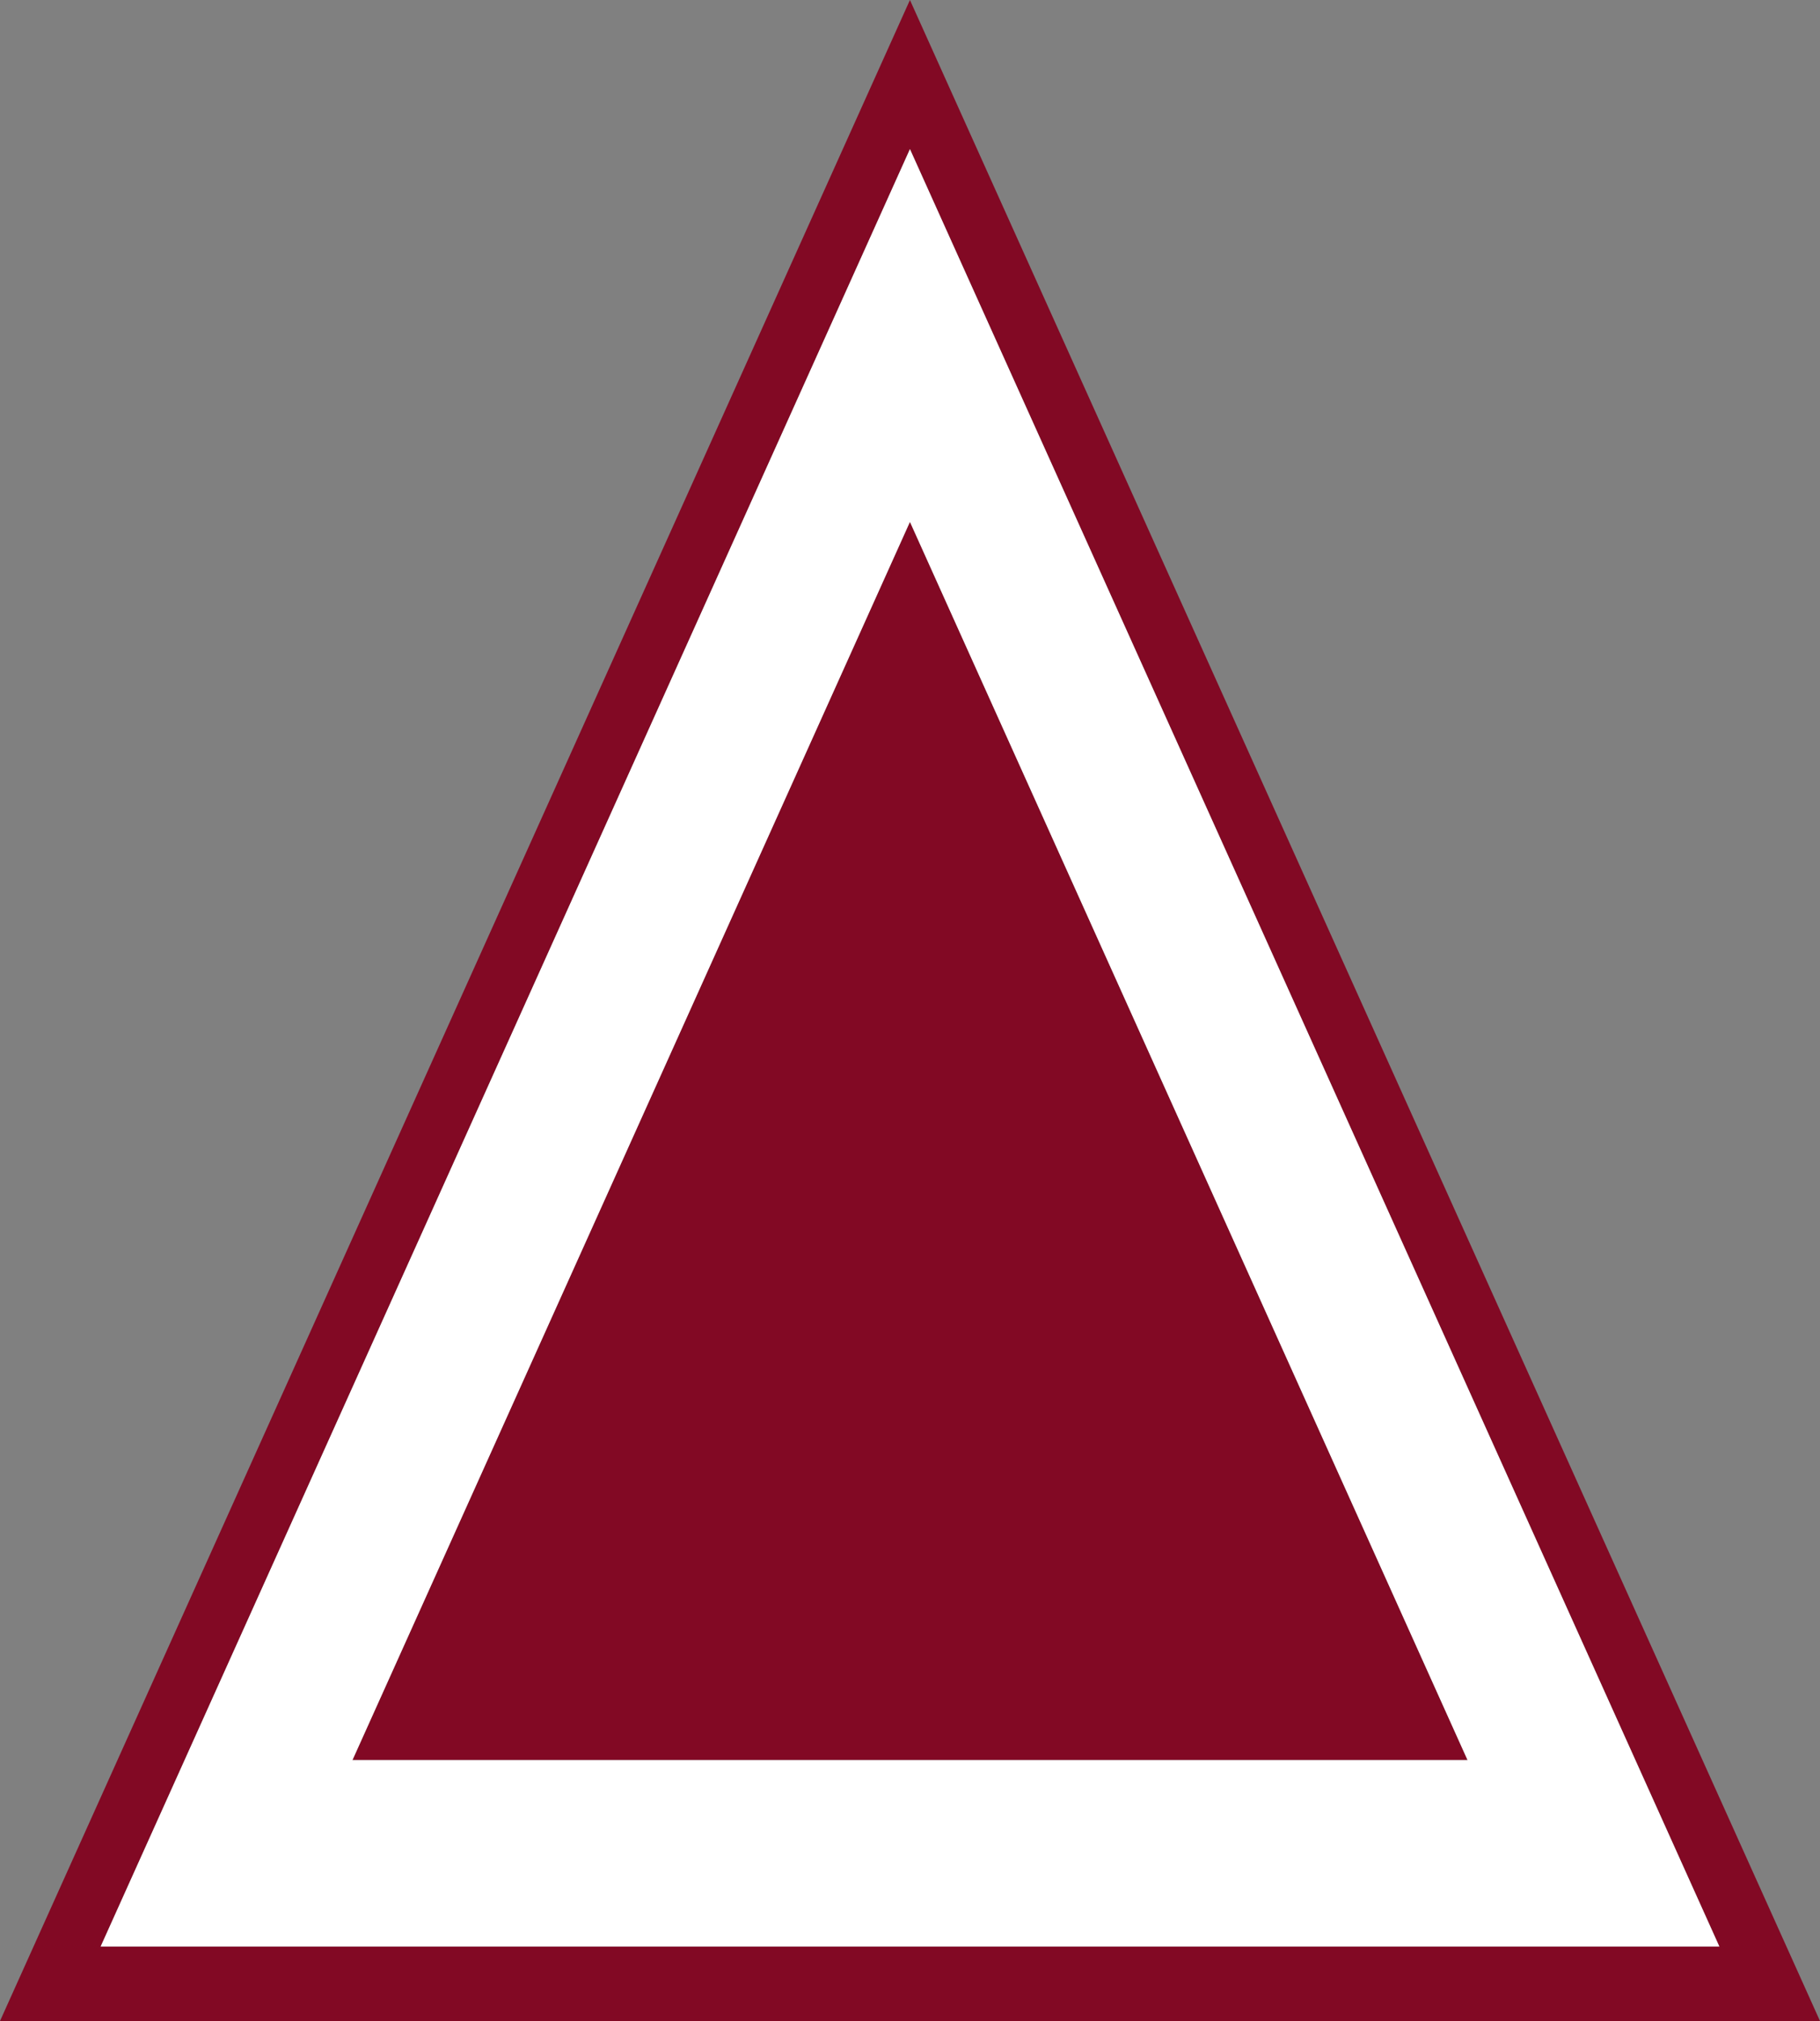
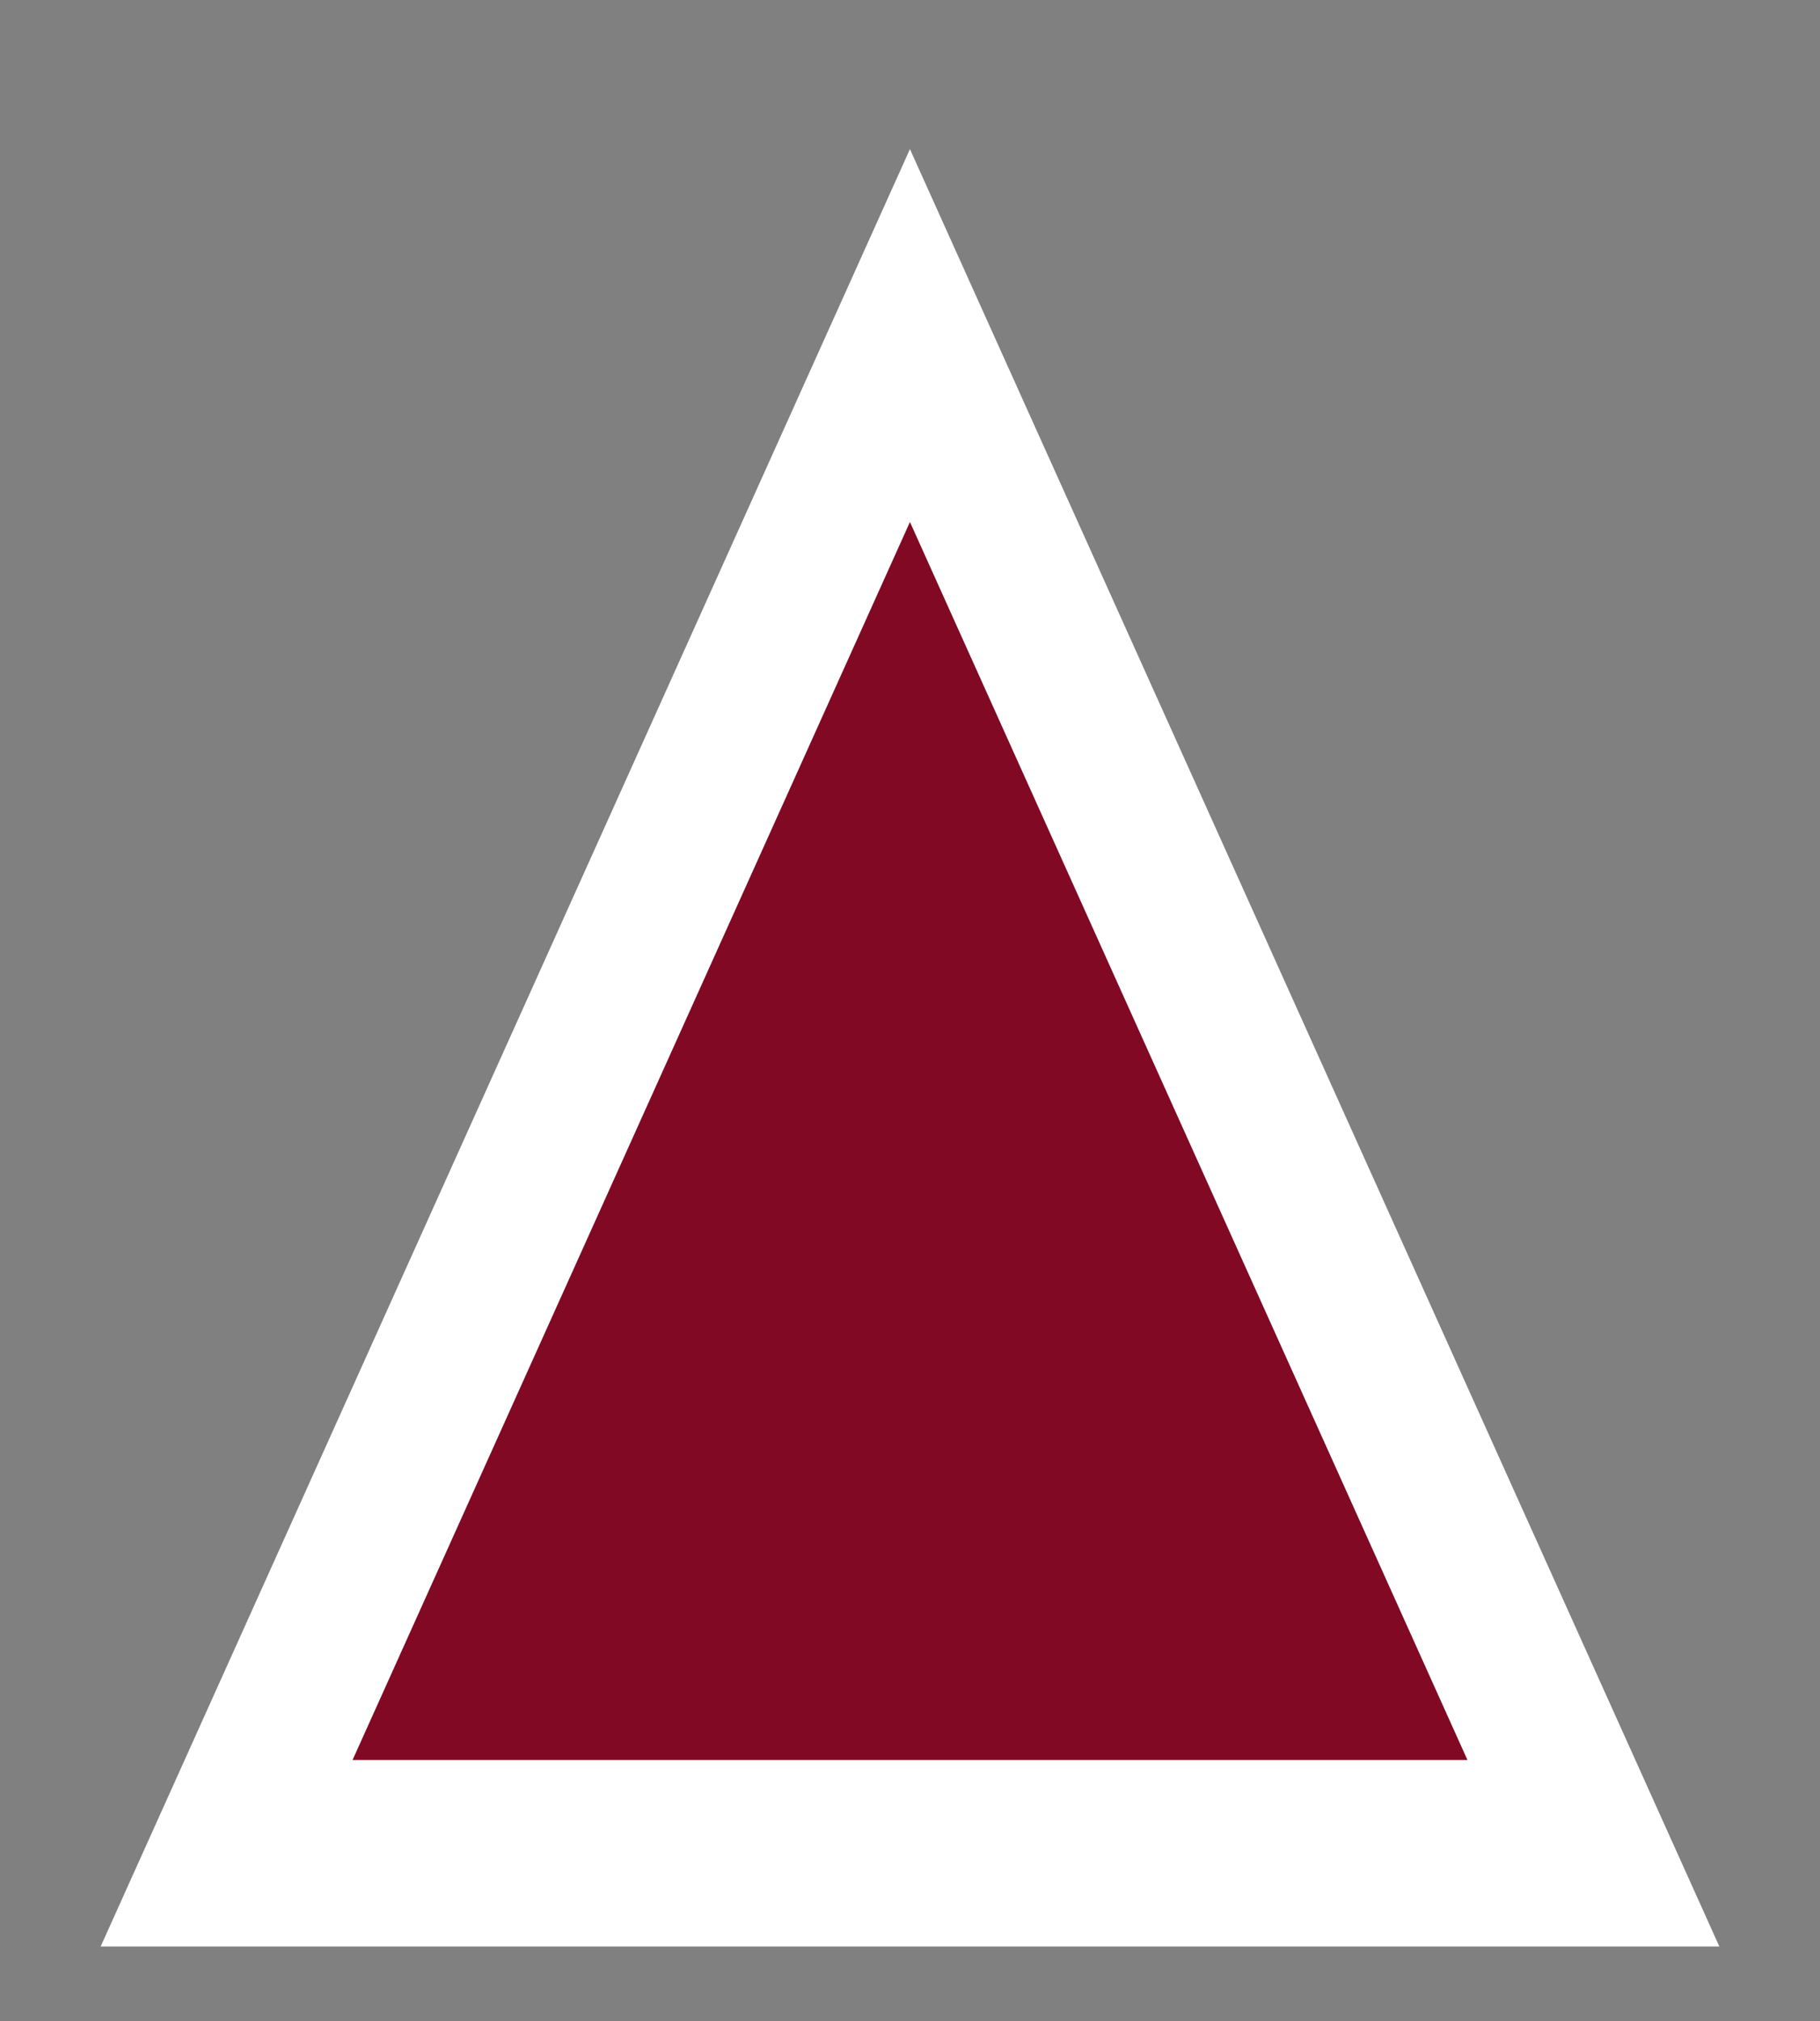
<svg xmlns="http://www.w3.org/2000/svg" viewBox="0 0 151.71 168.46">
  <rect x="0" y="0" width="151.71" height="168.46" fill="#808080" stroke="none" />
  <defs>
    <style>.cls-1{fill:#820924;}.cls-2{fill:#fff;}</style>
  </defs>
  <g id="Layer_2" data-name="Layer 2">
    <g id="Layer_1-2" data-name="Layer 1">
      <polygon class="cls-1" points="122.33 146.71 29.38 146.71 75.85 43.5 122.33 146.71" />
-       <path class="cls-1" d="M75.85,0,0,168.46H151.71Zm0,12.43,67.47,149.82H8.39Z" />
      <path class="cls-2" d="M75.85,12.43,8.39,162.25H143.32Zm0,31.07,46.48,103.21H29.38Z" />
    </g>
  </g>
</svg>